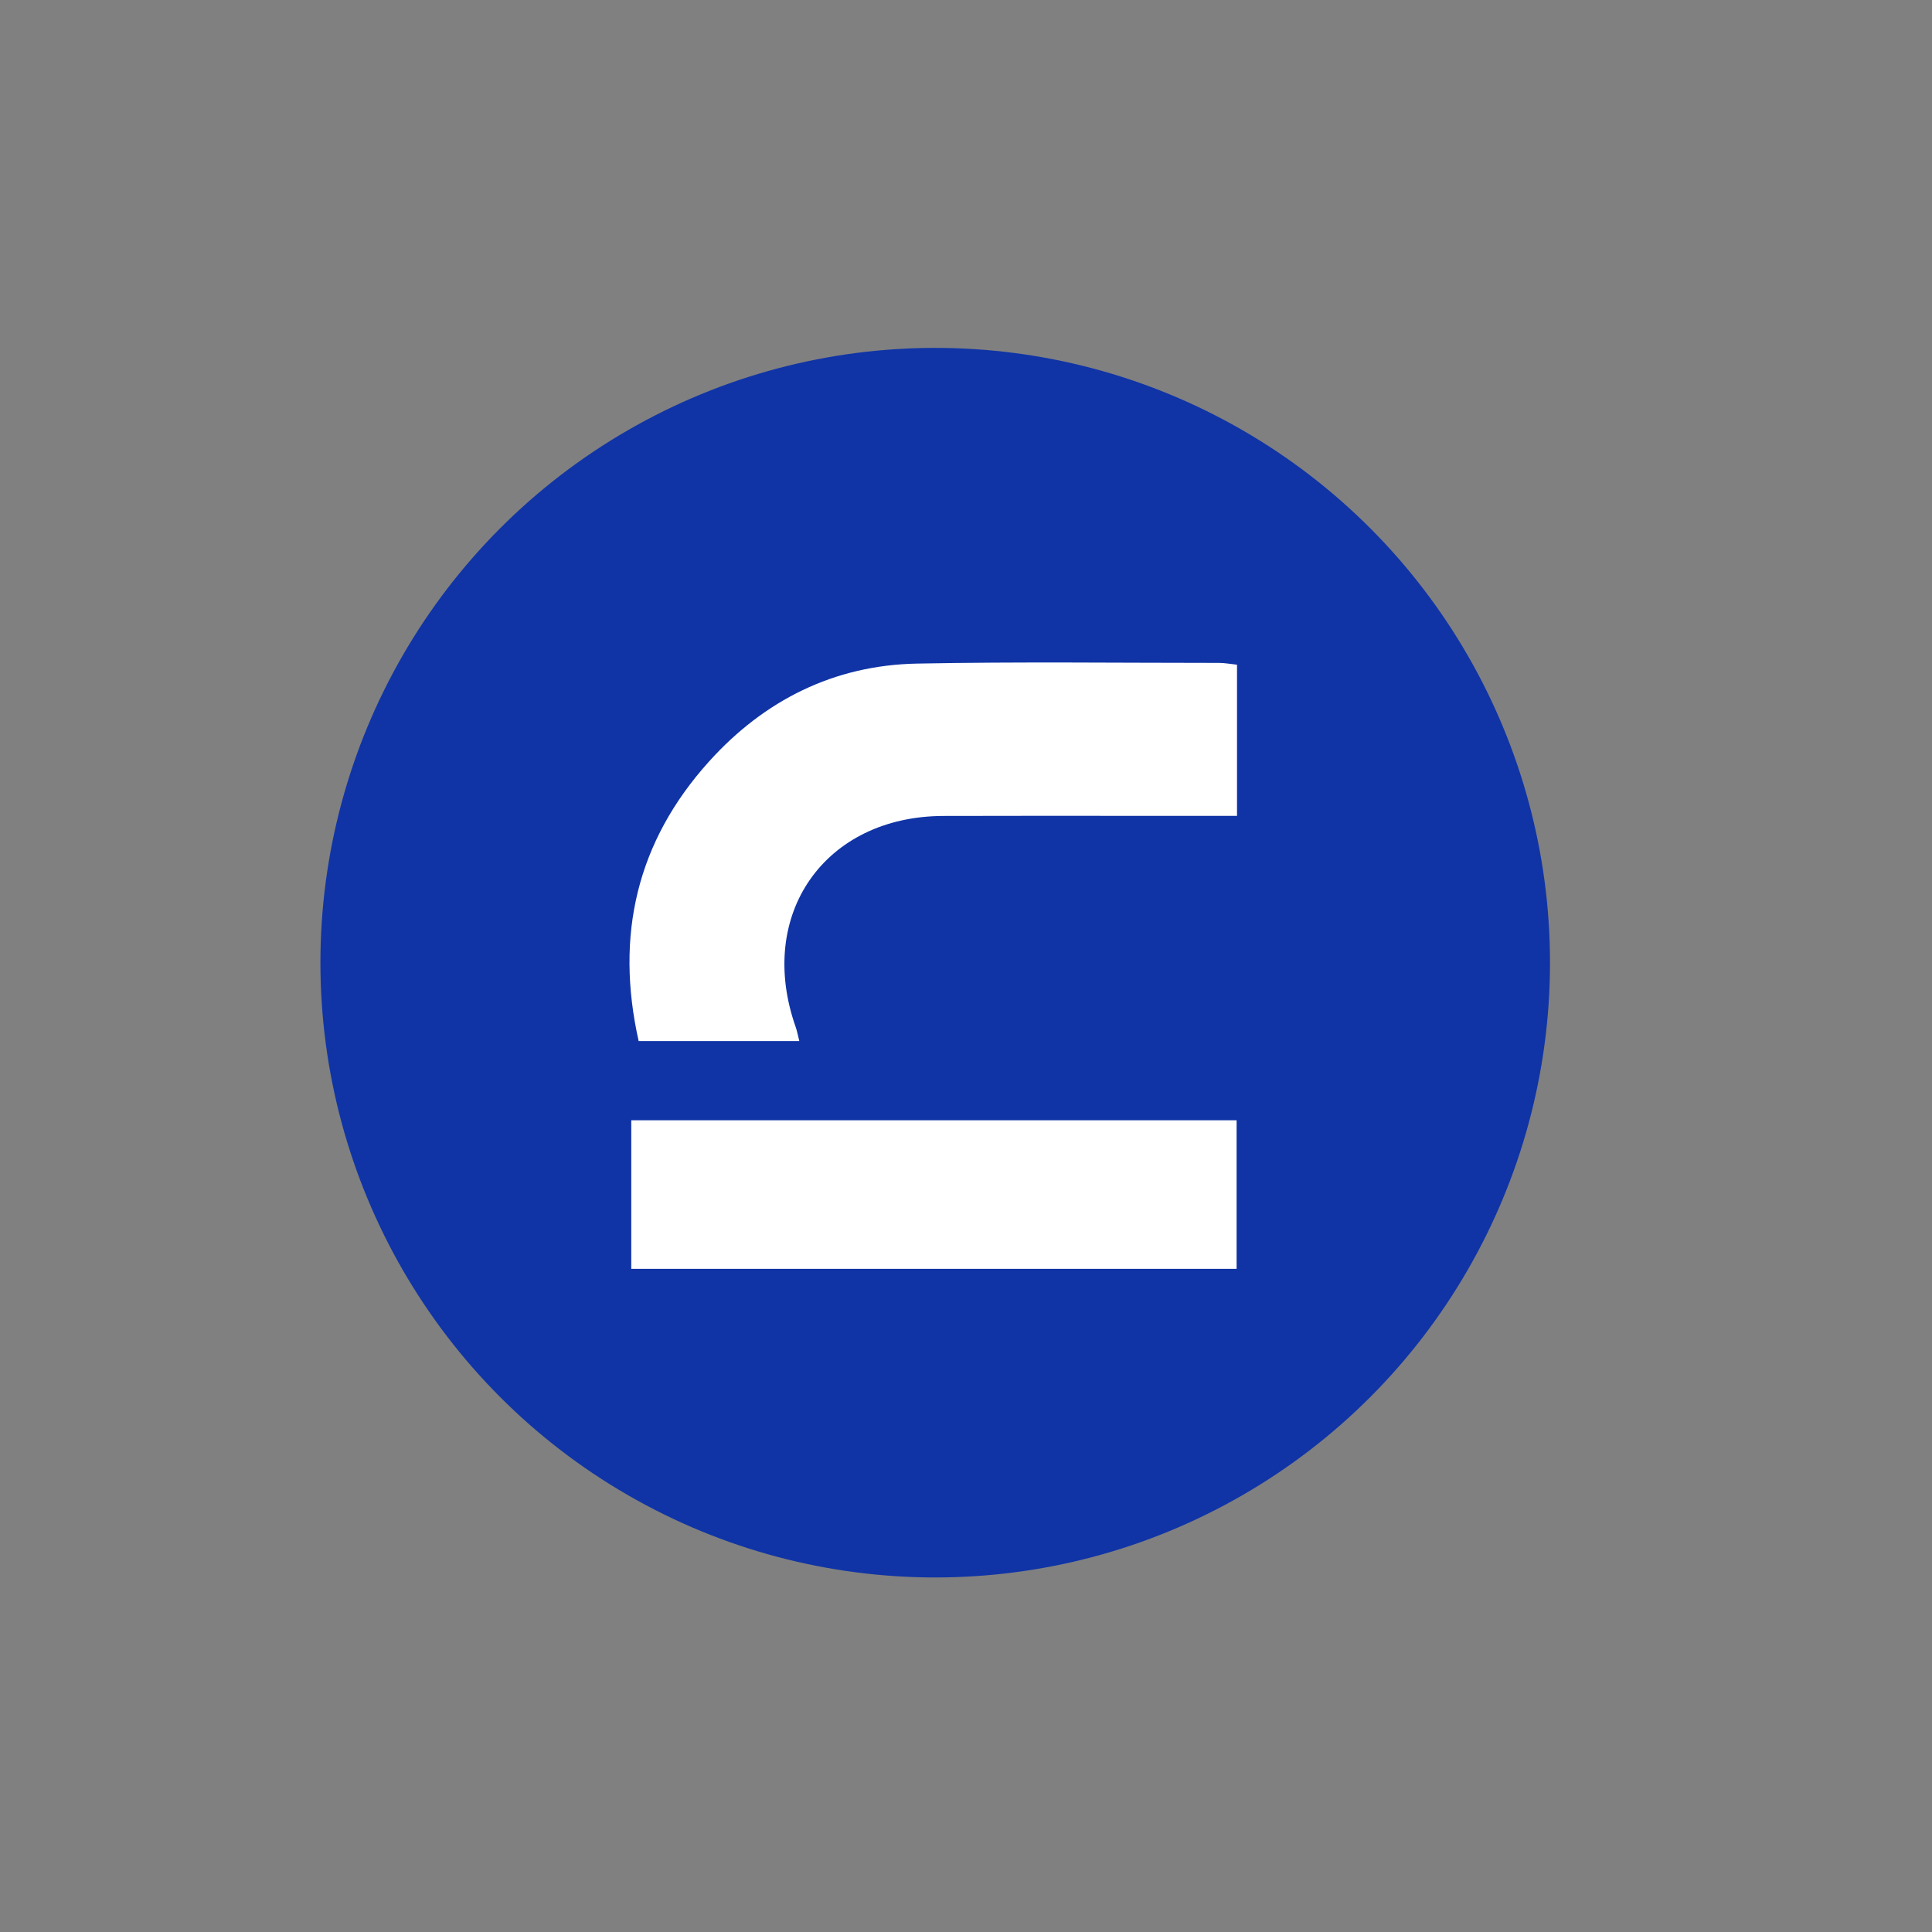
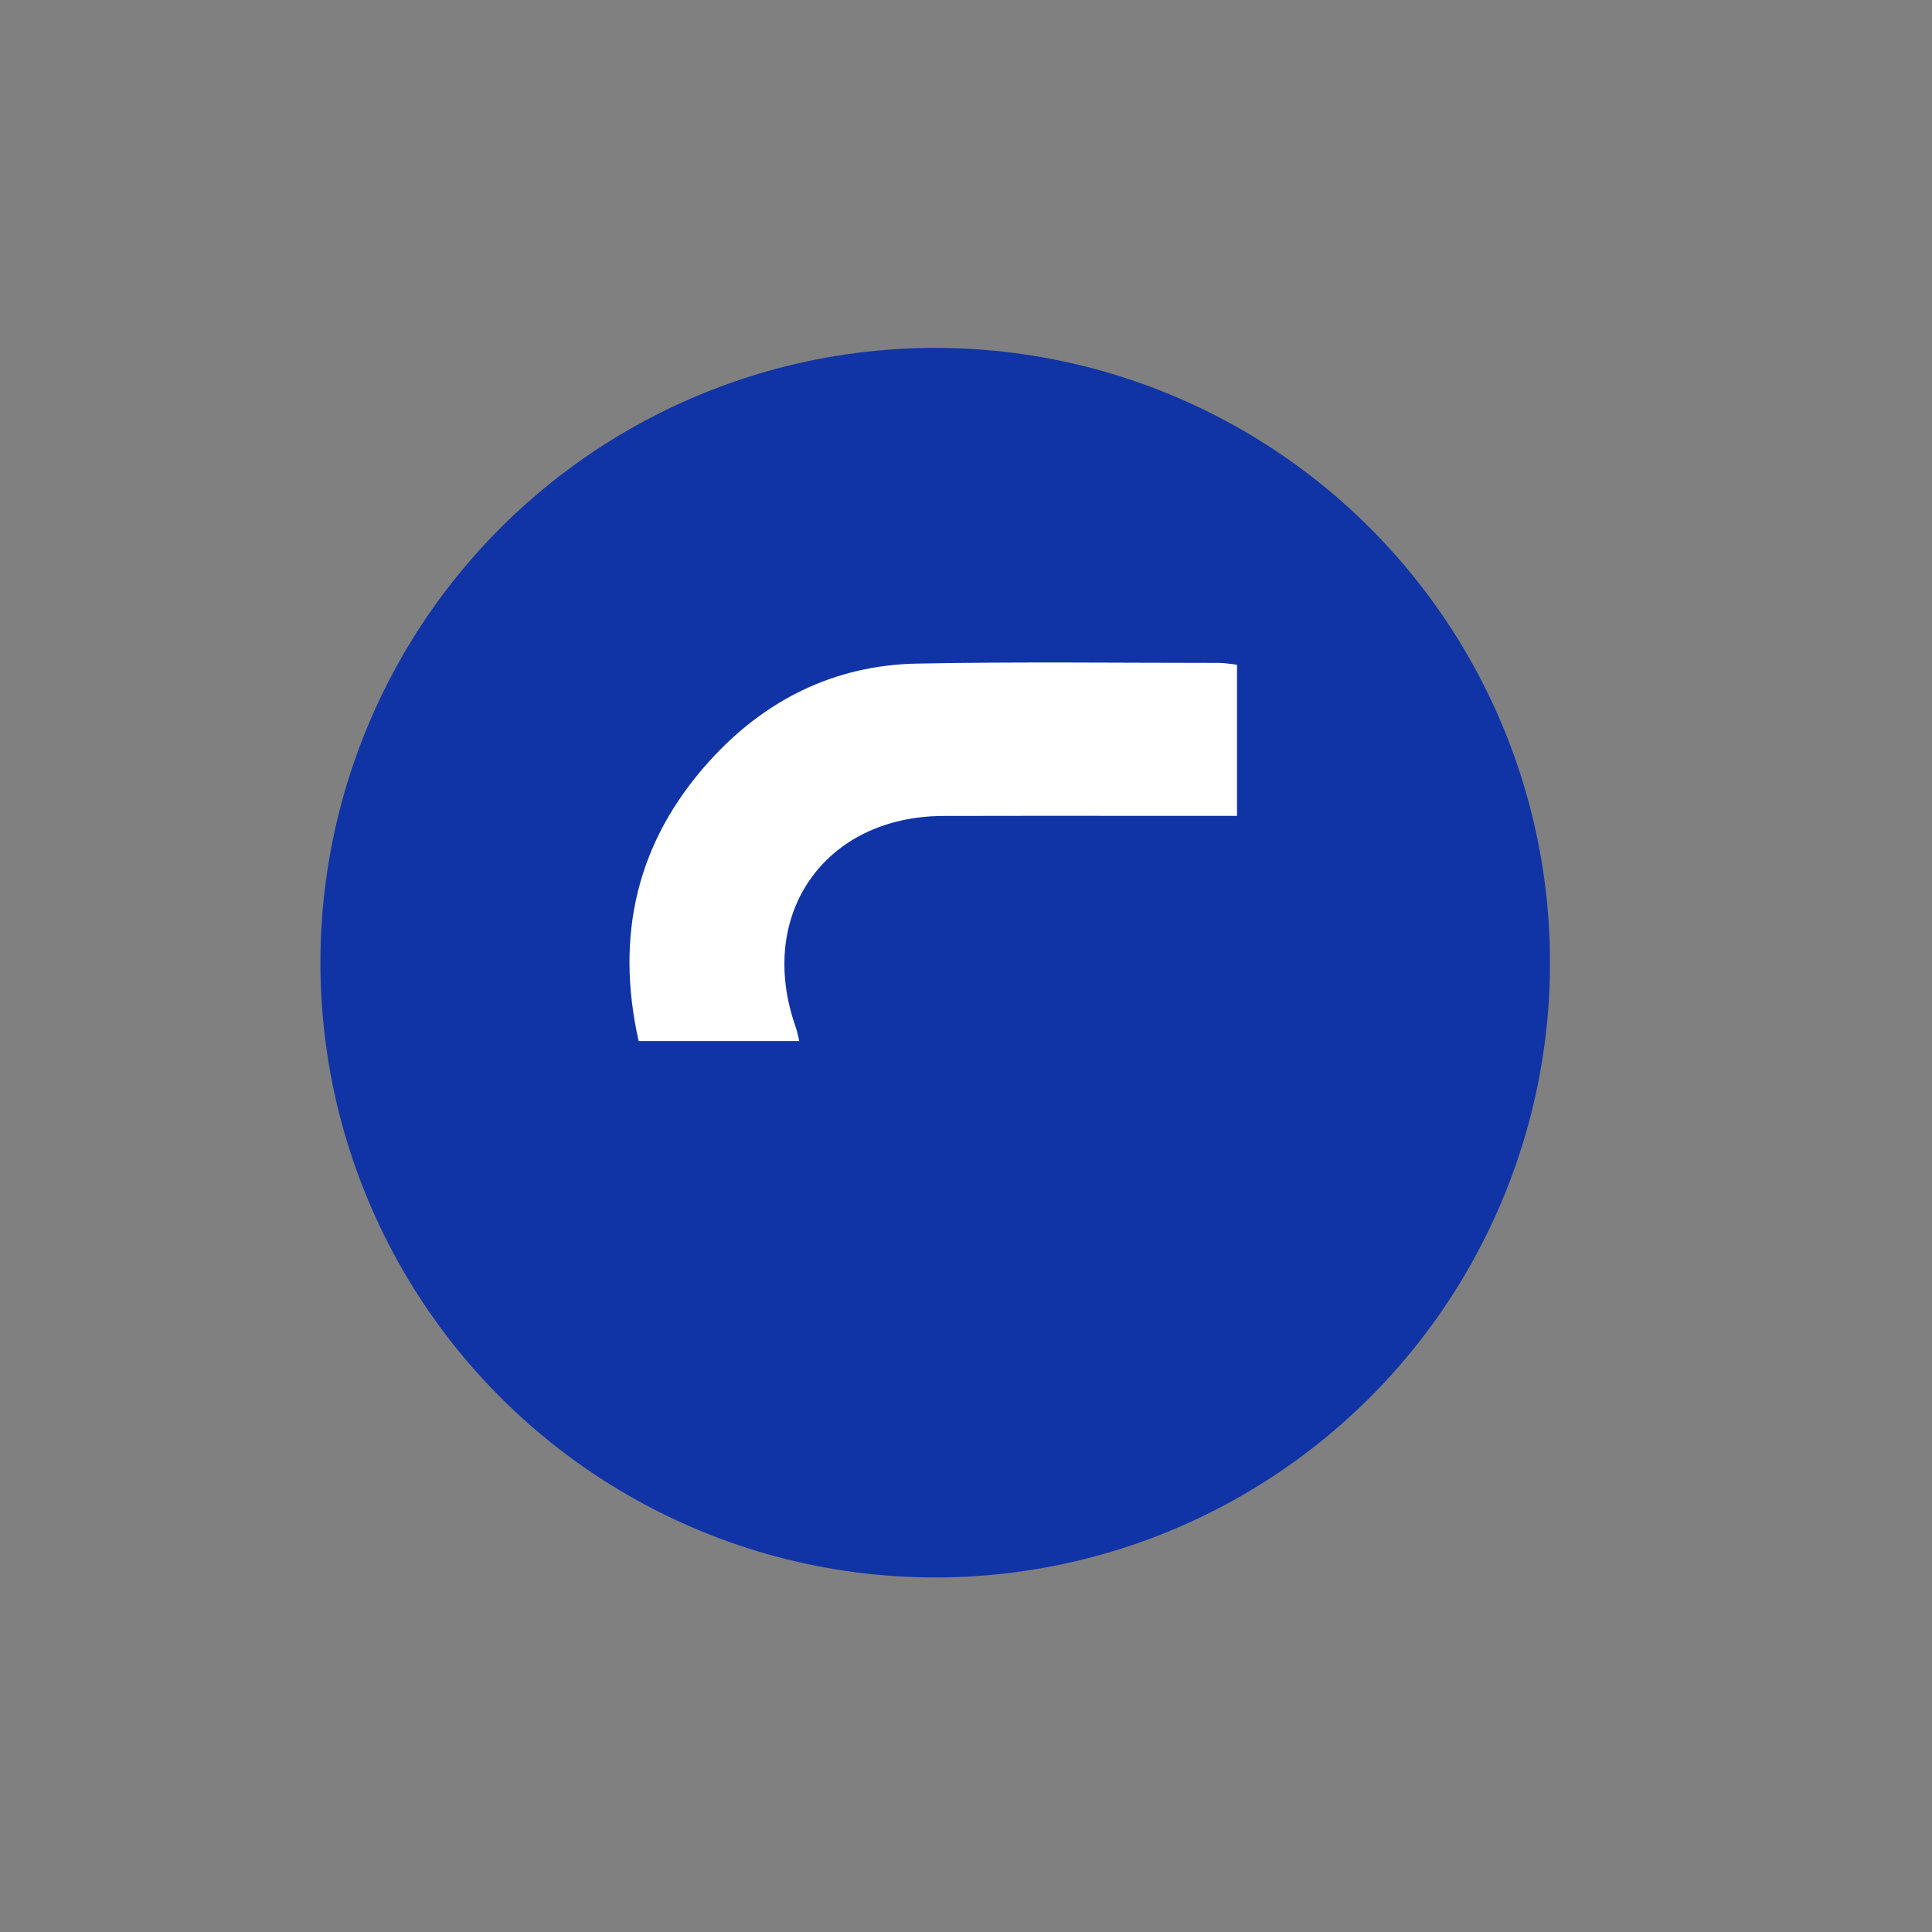
<svg xmlns="http://www.w3.org/2000/svg" id="Layer_1" data-name="Layer 1" viewBox="0 0 1080 1080">
  <rect x="0" y="0" width="1080" height="1080" fill="#808080" stroke="none" />
  <defs>
    <style>
      .cls-1 {
        fill: #fff;
      }

      .cls-2 {
        fill: #1034a6;
      }
    </style>
  </defs>
  <circle class="cls-2" cx="522.79" cy="538.14" r="343.67" />
  <path class="cls-1" d="M691.5,371.56v84.51c-19.54,0-38.14,0-56.74,0-35.81,0-71.62-.07-107.44.05-66.39.22-104.73,55.17-82.5,118.07.75,2.13,1.14,4.39,2,7.76h-89.81c-13.22-58.96-1.15-111.44,39.45-156.38,30.84-34.14,69.74-53.72,116.12-54.62,56.34-1.1,112.71-.38,169.07-.38,2.82,0,5.64.55,9.86,1Z" />
-   <path class="cls-1" d="M352.88,709.29v-83.05h338.39v83.05h-338.39Z" />
</svg>